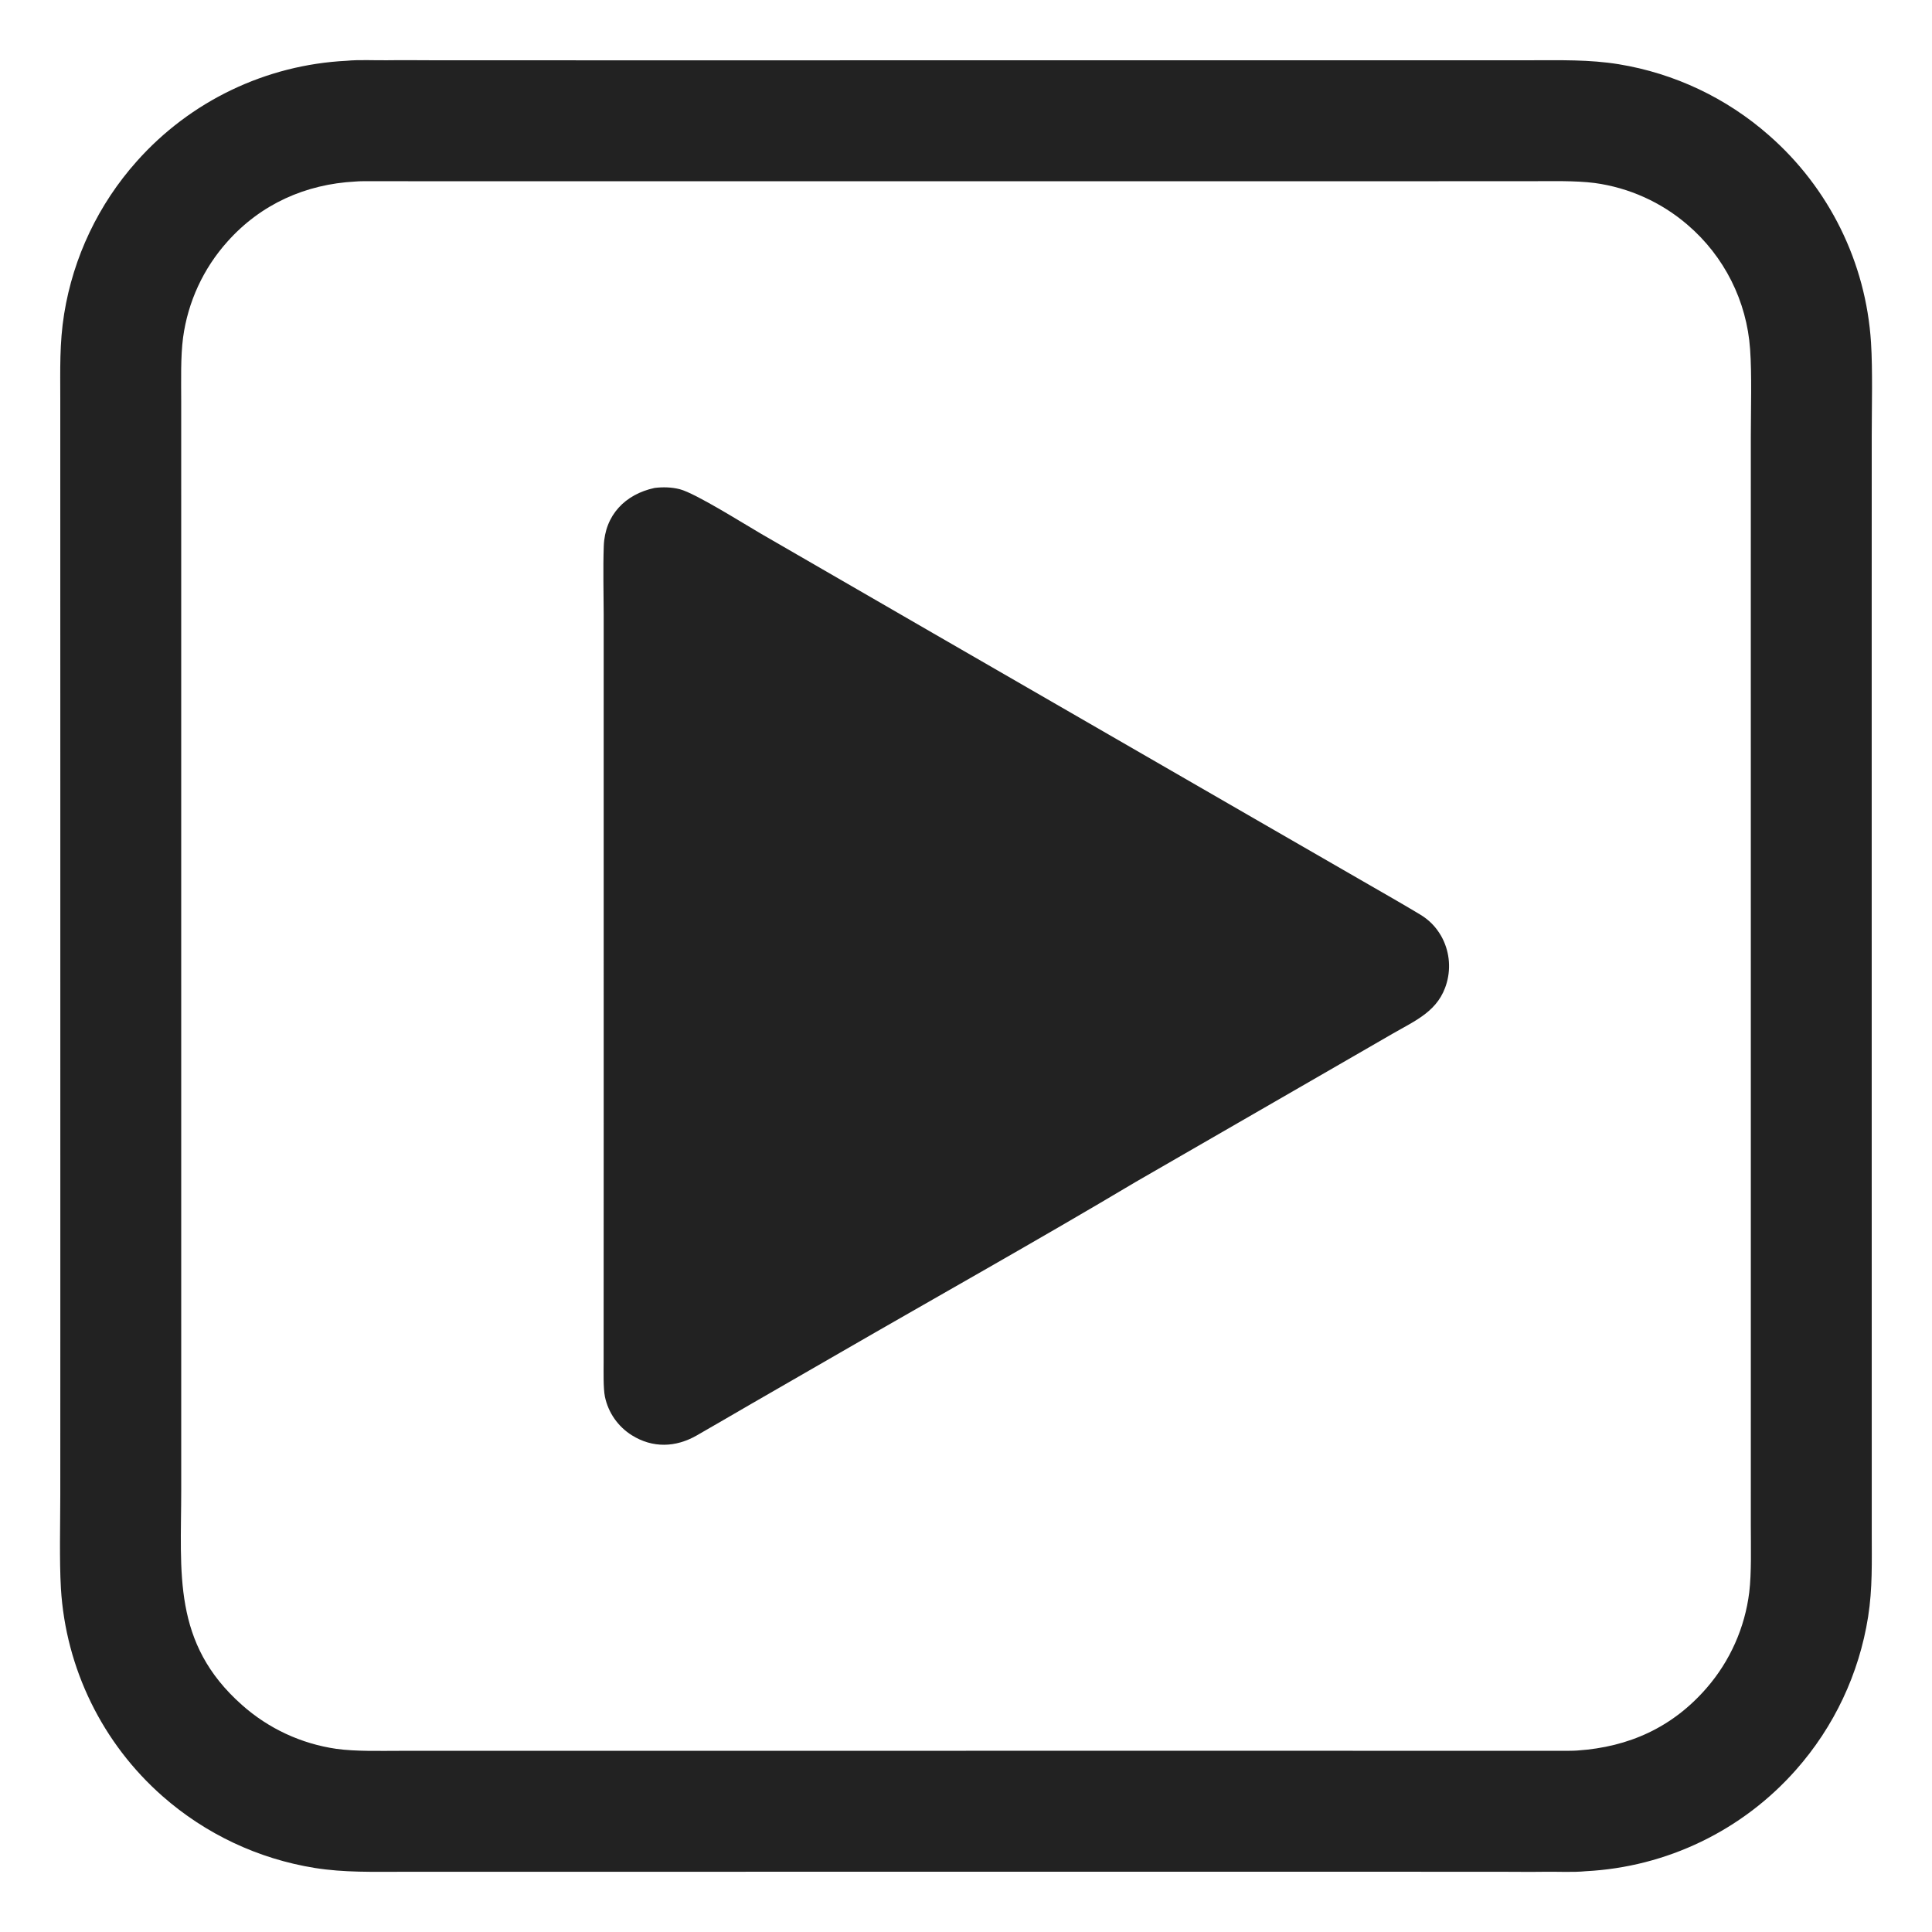
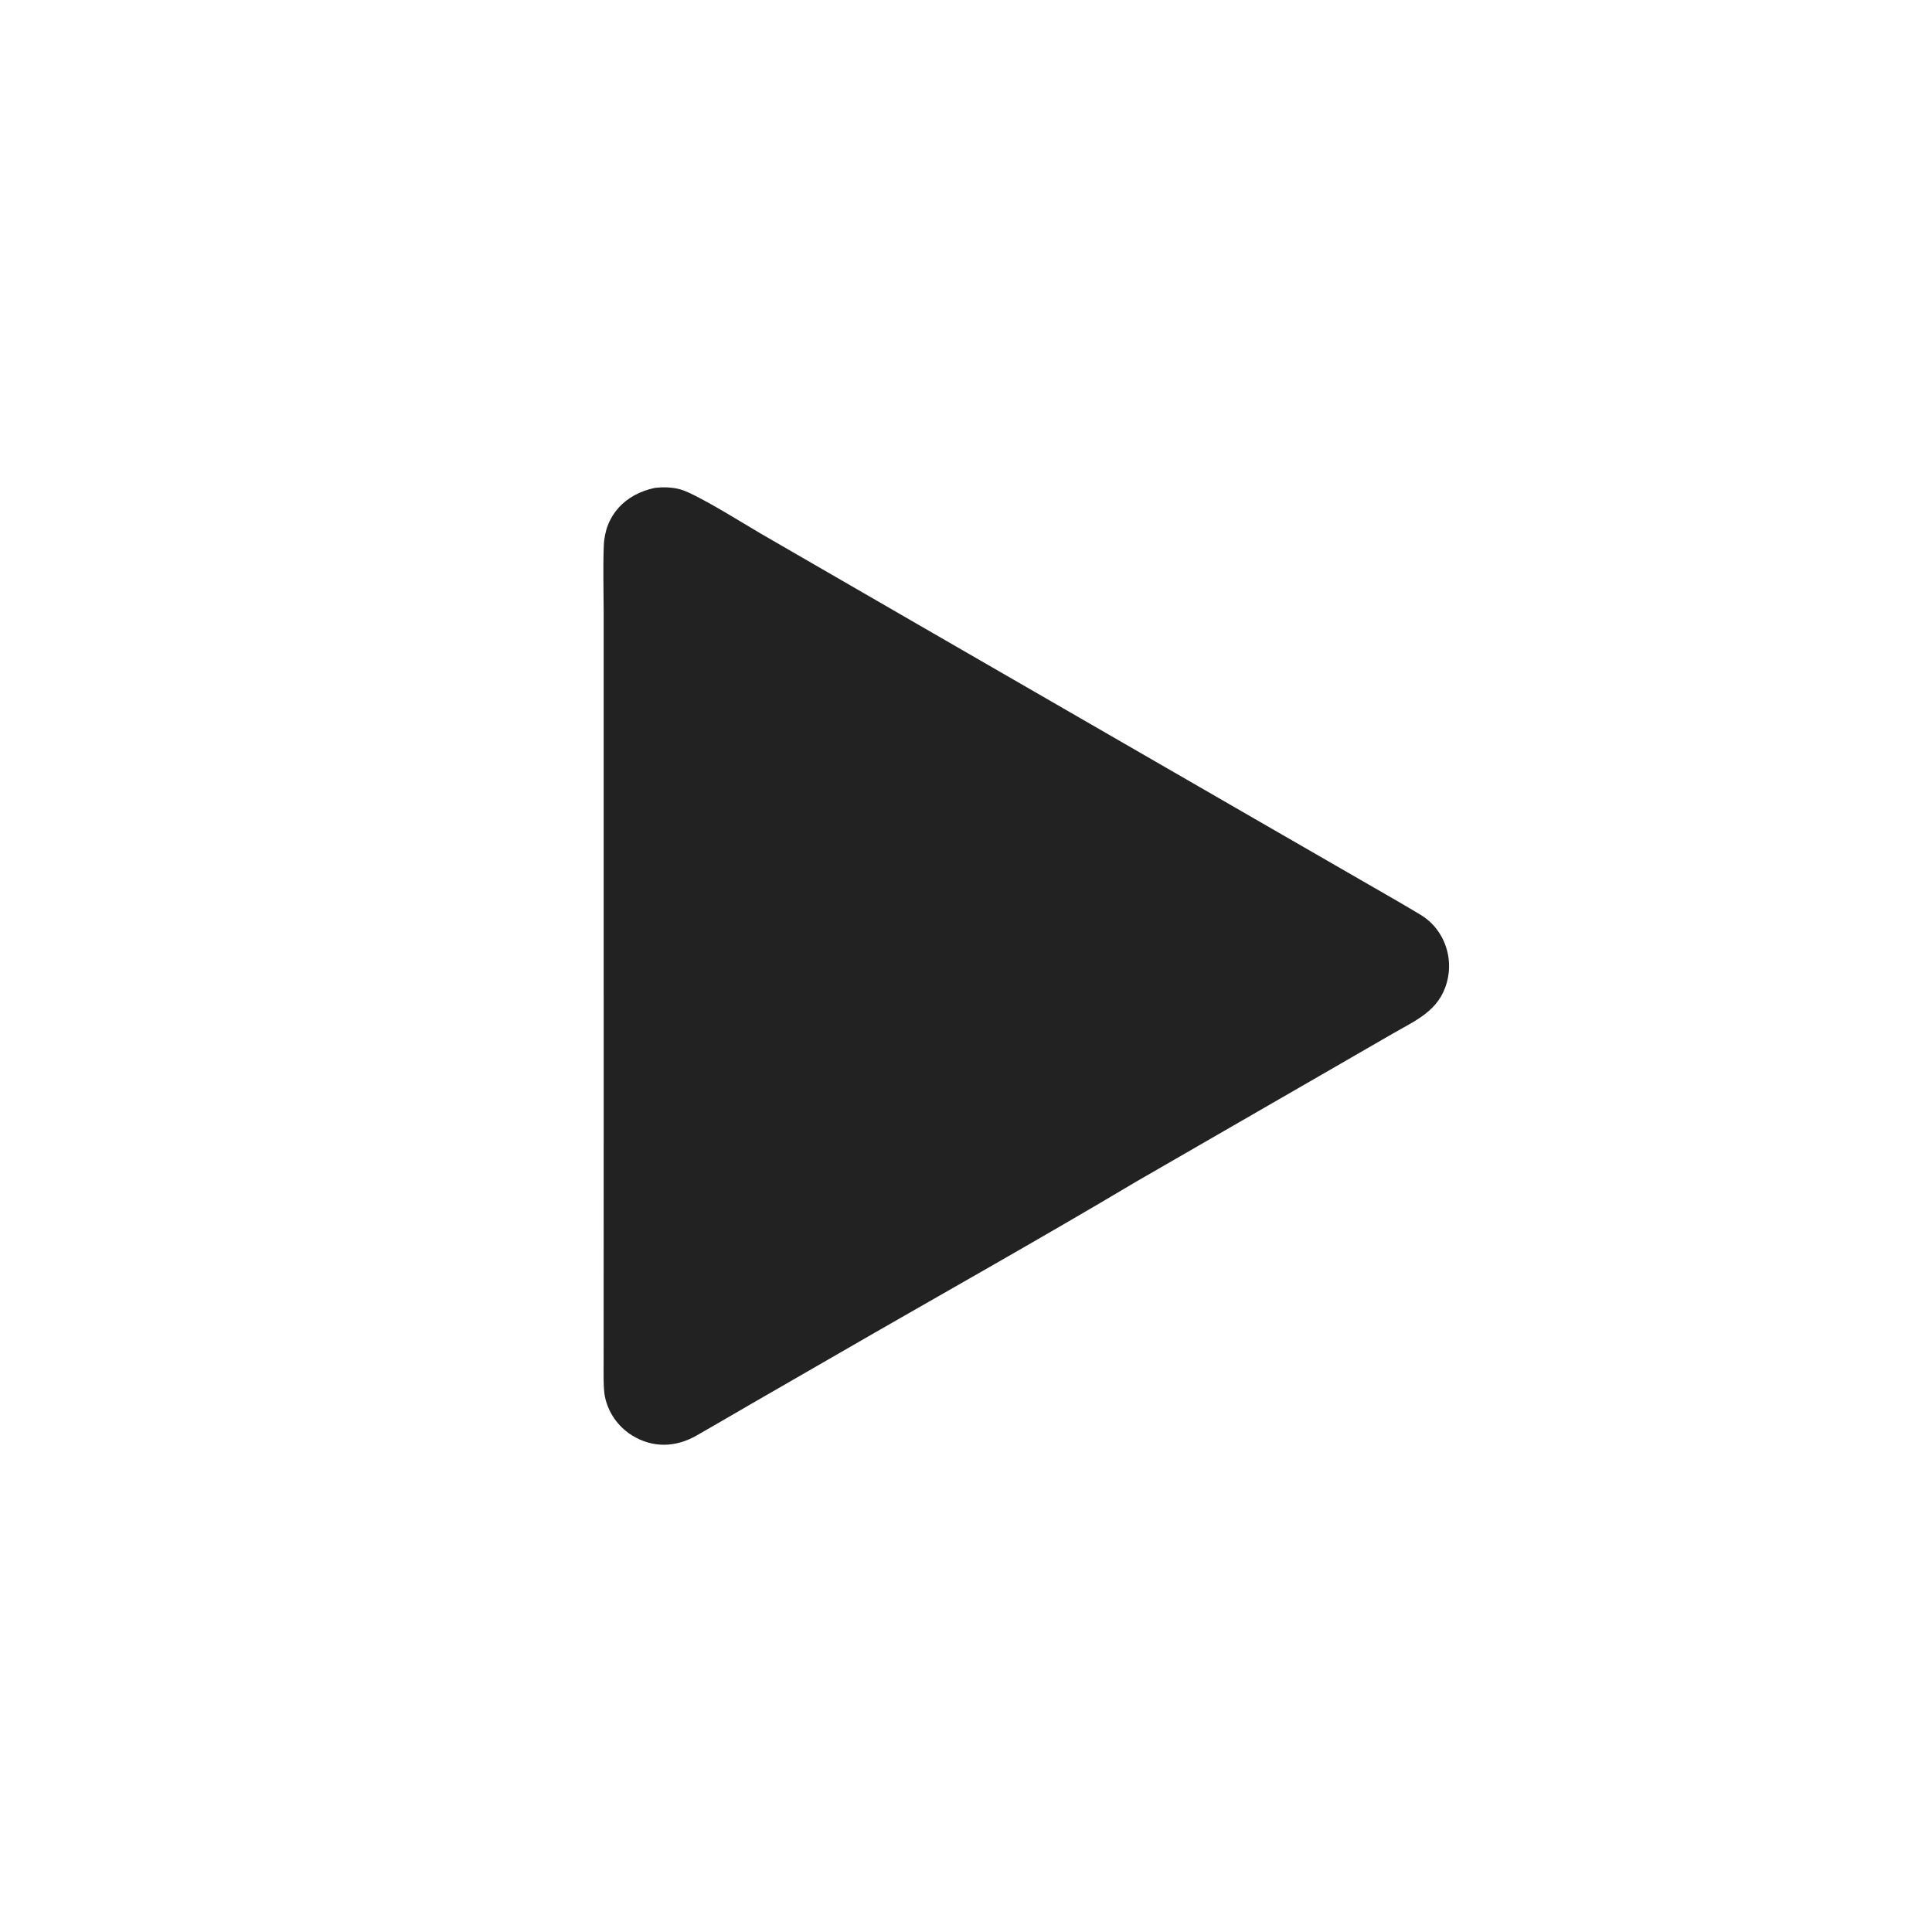
<svg xmlns="http://www.w3.org/2000/svg" version="1.1" style="display: block;" viewBox="0 0 2048 2048" width="1024" height="1024" preserveAspectRatio="none">
-   <path transform="translate(0,0)" fill="rgb(34,34,34)" d="M 367.335 64.436 C 380.803 63.109 397.203 64.083 410.837 63.875 C 426.789 63.632 442.951 63.88 458.922 63.888 L 629.668 63.93 L 1162.73 63.919 L 1521.15 63.885 L 1622.95 63.878 C 1654.4 63.881 1684.68 63.027 1715.87 68.08 C 1774.98 77.735 1830.17 103.845 1875.13 143.42 C 1939.01 199.282 1977.96 278.321 1983.35 363.009 C 1985.21 392.499 1984.12 432.023 1984.12 462.131 L 1984.08 637.108 L 1984.09 1178.76 L 1984.13 1526.63 L 1984.13 1625.21 C 1984.13 1655.66 1985.03 1683.66 1980.27 1713.93 C 1970.75 1774.21 1944.2 1830.52 1903.74 1876.2 C 1846.97 1940.46 1766.72 1979.15 1681.08 1983.56 C 1667.51 1984.91 1651.12 1983.94 1637.37 1984.16 C 1621.86 1984.4 1606.14 1984.16 1590.61 1984.15 L 1421.65 1984.11 L 892.878 1984.12 L 528.826 1984.15 L 426.933 1984.17 C 395.509 1984.16 364.887 1985.08 333.733 1980.12 C 273.82 1970.51 217.85 1944.14 172.297 1904.06 C 108.504 1847.94 69.733 1768.7 64.584 1683.89 C 62.843 1653.89 63.901 1614.71 63.909 1583.98 L 63.947 1406.88 L 63.935 857.868 L 63.901 519.338 L 63.896 423.285 C 63.899 391.855 62.988 363.869 68.013 332.629 C 77.726 272.533 104.419 216.467 144.945 171.041 C 201.772 107.112 281.905 68.699 367.335 64.436 z M 1672.24 1855.61 C 1726.8 1851.88 1772.94 1831.05 1809.16 1789.28 C 1833.92 1760.72 1849.63 1725.44 1854.27 1687.93 C 1856.78 1667.53 1855.94 1638.23 1855.94 1617 L 1855.95 1507.26 L 1855.95 1132.81 L 1855.92 622.3 L 1855.95 461.58 C 1855.97 434.762 1857.11 396.457 1855.18 370.229 C 1851.67 319.147 1827.78 271.619 1788.88 238.329 C 1761.04 214.353 1726.85 198.953 1690.45 193.99 C 1670 191.345 1643.71 192.087 1622.53 192.084 L 1524.97 192.102 L 1190.37 192.135 L 648.379 192.143 L 472.095 192.105 C 445.832 192.095 419.567 192.069 393.304 192.098 C 388.176 192.104 381.609 191.951 376.594 192.439 C 323.838 195.222 276.575 216.366 241.154 256.035 C 215.599 284.481 199.191 319.957 194.065 357.851 C 191.351 378.064 192.093 404.156 192.086 425.077 L 192.094 525.116 L 192.094 862.822 L 192.101 1404.04 L 192.105 1579.25 C 192.092 1667.5 182.405 1741.76 256.517 1807.34 C 284.58 1832.33 319.379 1848.5 356.574 1853.85 C 376.948 1856.69 402.801 1855.95 423.86 1855.95 L 516.738 1855.93 L 839.15 1855.9 L 1393.85 1855.89 L 1574.73 1855.92 C 1602.1 1855.93 1629.47 1855.94 1656.83 1855.92 C 1661.76 1855.91 1667.36 1855.97 1672.24 1855.61 z" />
  <path transform="translate(0,0)" fill="rgb(34,34,34)" d="M 693.895 517.232 C 702.647 516.154 712.082 516.368 720.65 518.609 C 737.608 523.045 789.376 555.782 807.162 566.054 L 989.335 671.349 L 1335.87 871.361 L 1447.19 935.553 C 1466.51 946.709 1486.11 957.822 1505.23 969.325 C 1514.84 975.105 1521.99 982.337 1527.63 992.063 C 1536.15 1007.11 1538.32 1024.93 1533.66 1041.58 C 1525.32 1071.7 1500.82 1081.54 1475.75 1096.03 L 1416.73 1130.12 L 1203.67 1253.03 C 1100.51 1314.52 992.494 1374.95 888.217 1435.22 L 796.345 1488.18 C 777.033 1499.36 757.756 1510.67 738.374 1521.74 C 716.271 1534.37 691.836 1535.25 669.805 1521.45 C 655.131 1512.28 644.821 1497.53 641.247 1480.6 C 639.417 1471.55 639.879 1453.93 639.876 1444.27 L 639.888 1390.98 L 639.95 1190.94 L 639.929 778.948 L 639.944 651.742 C 639.88 627.62 639.169 602.99 640.022 578.925 C 641.189 545.981 662.742 523.927 693.895 517.232 z" />
</svg>